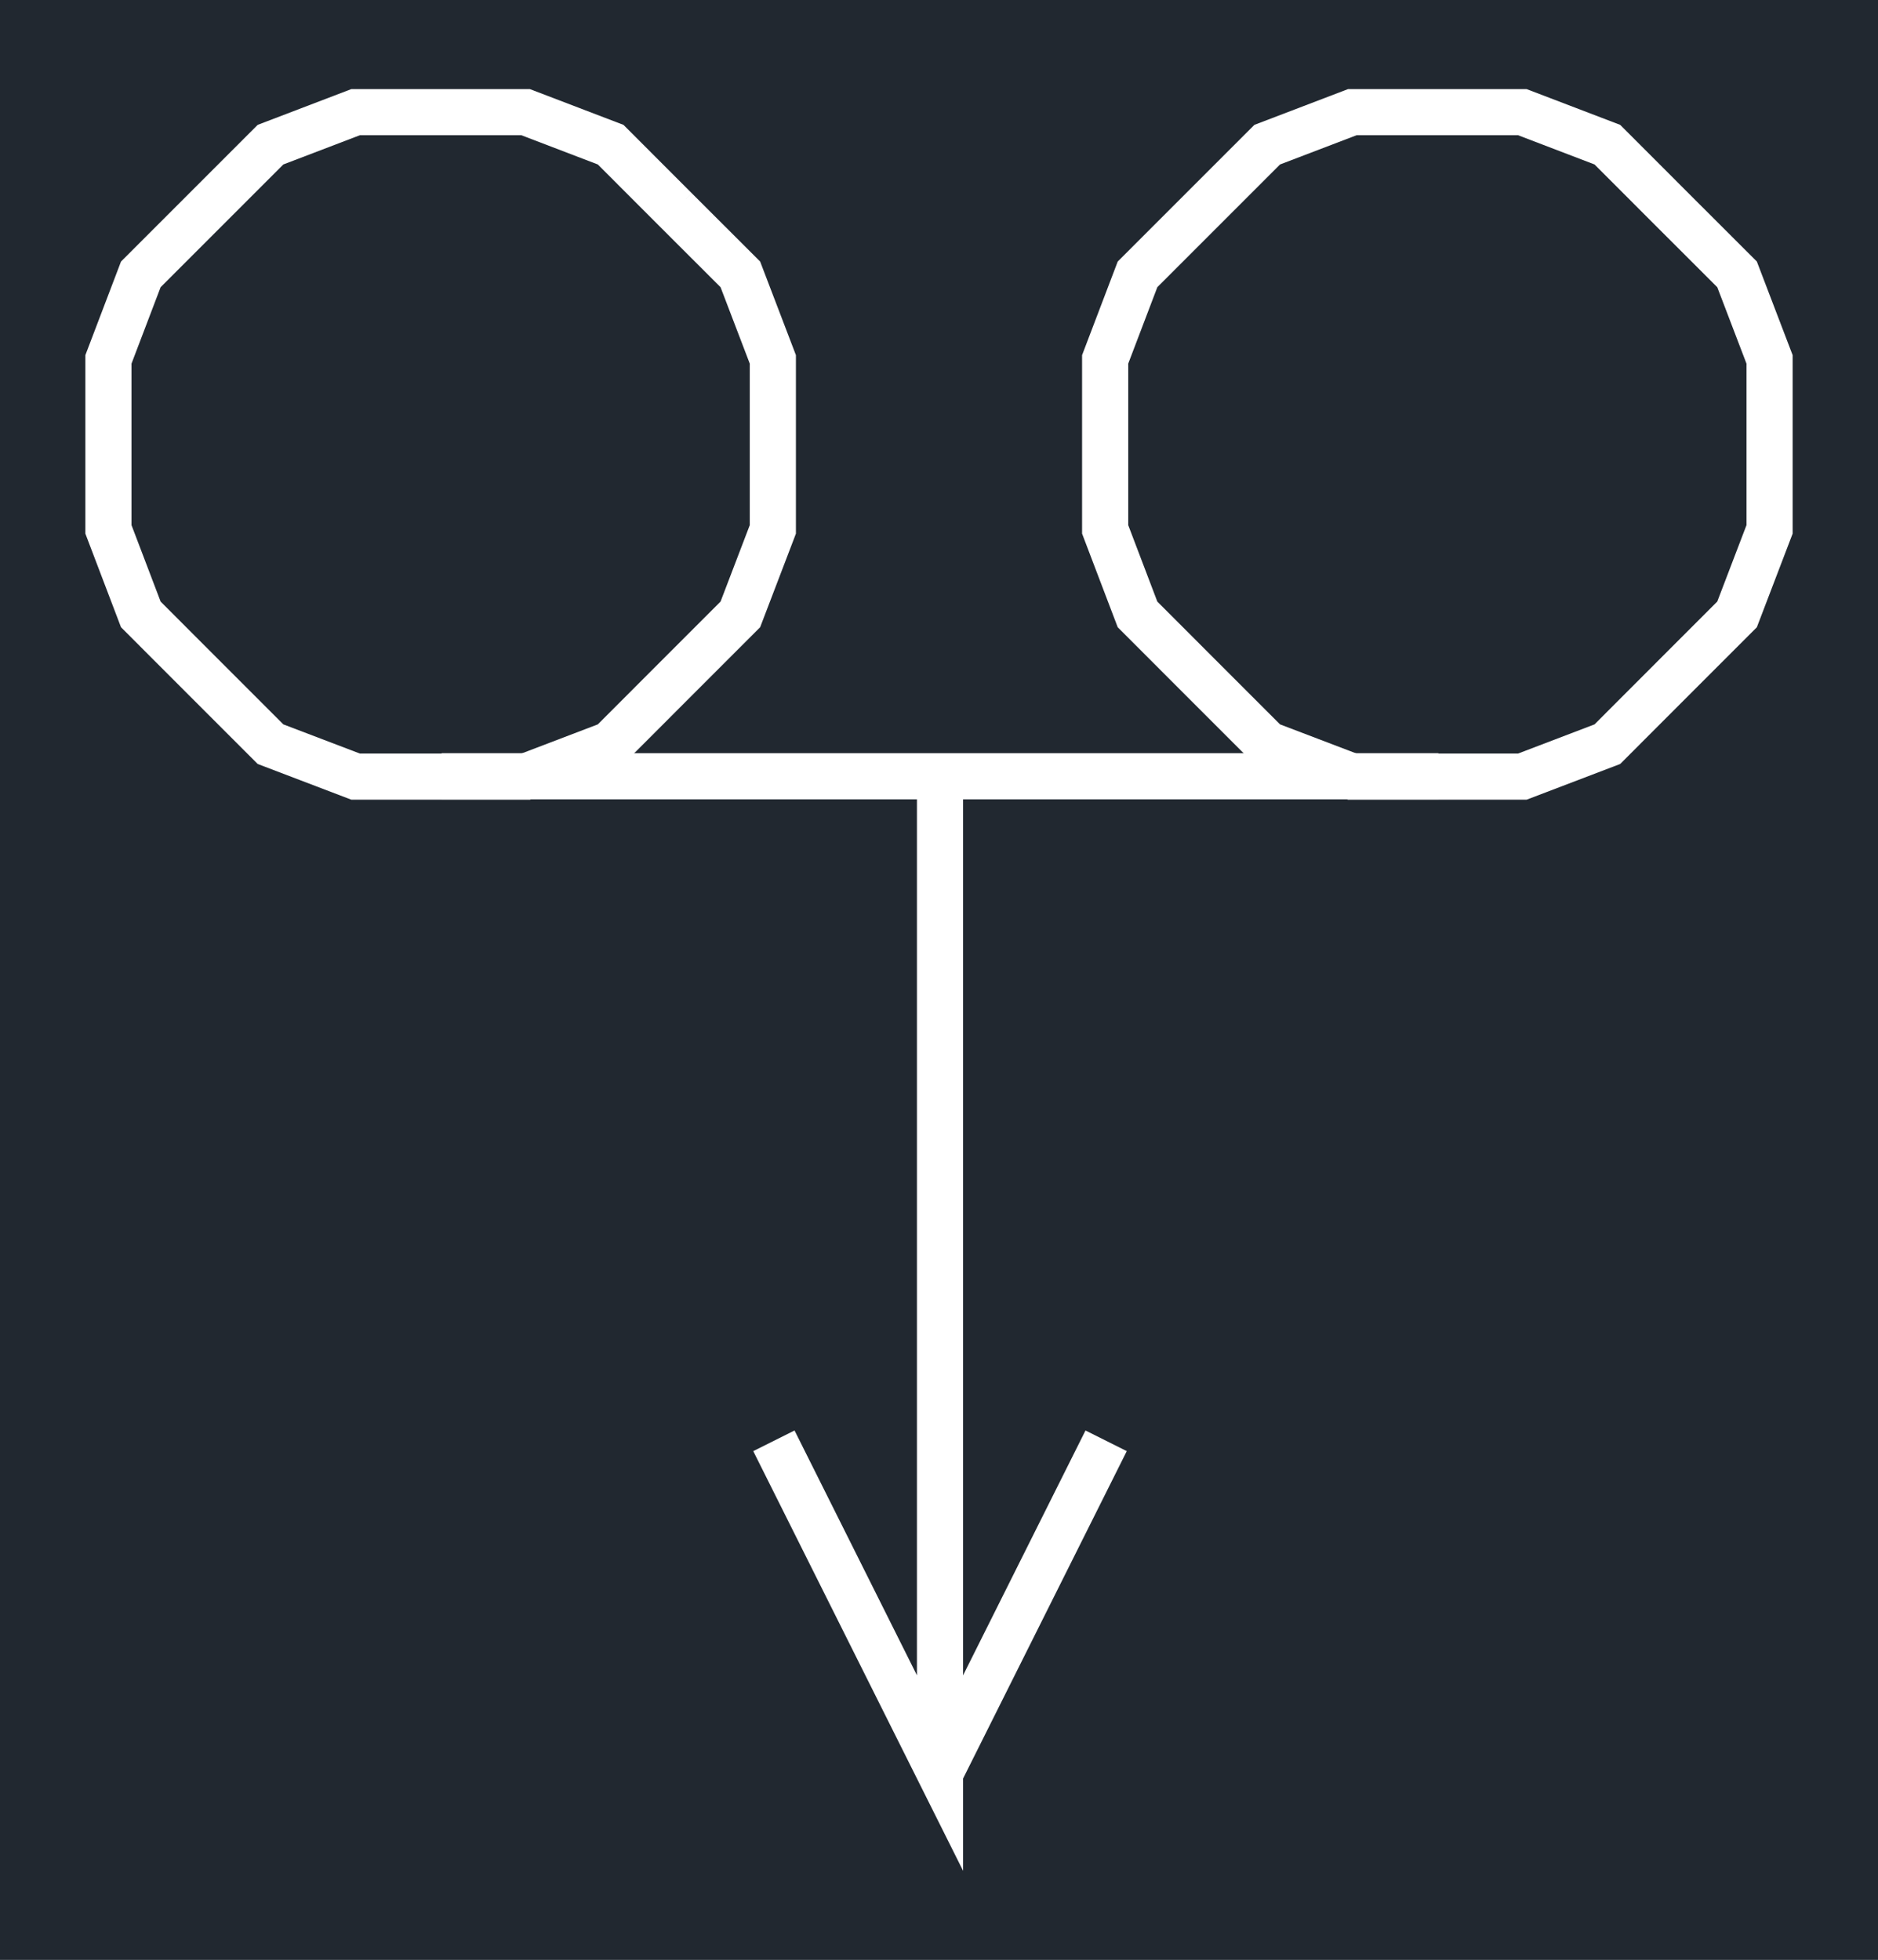
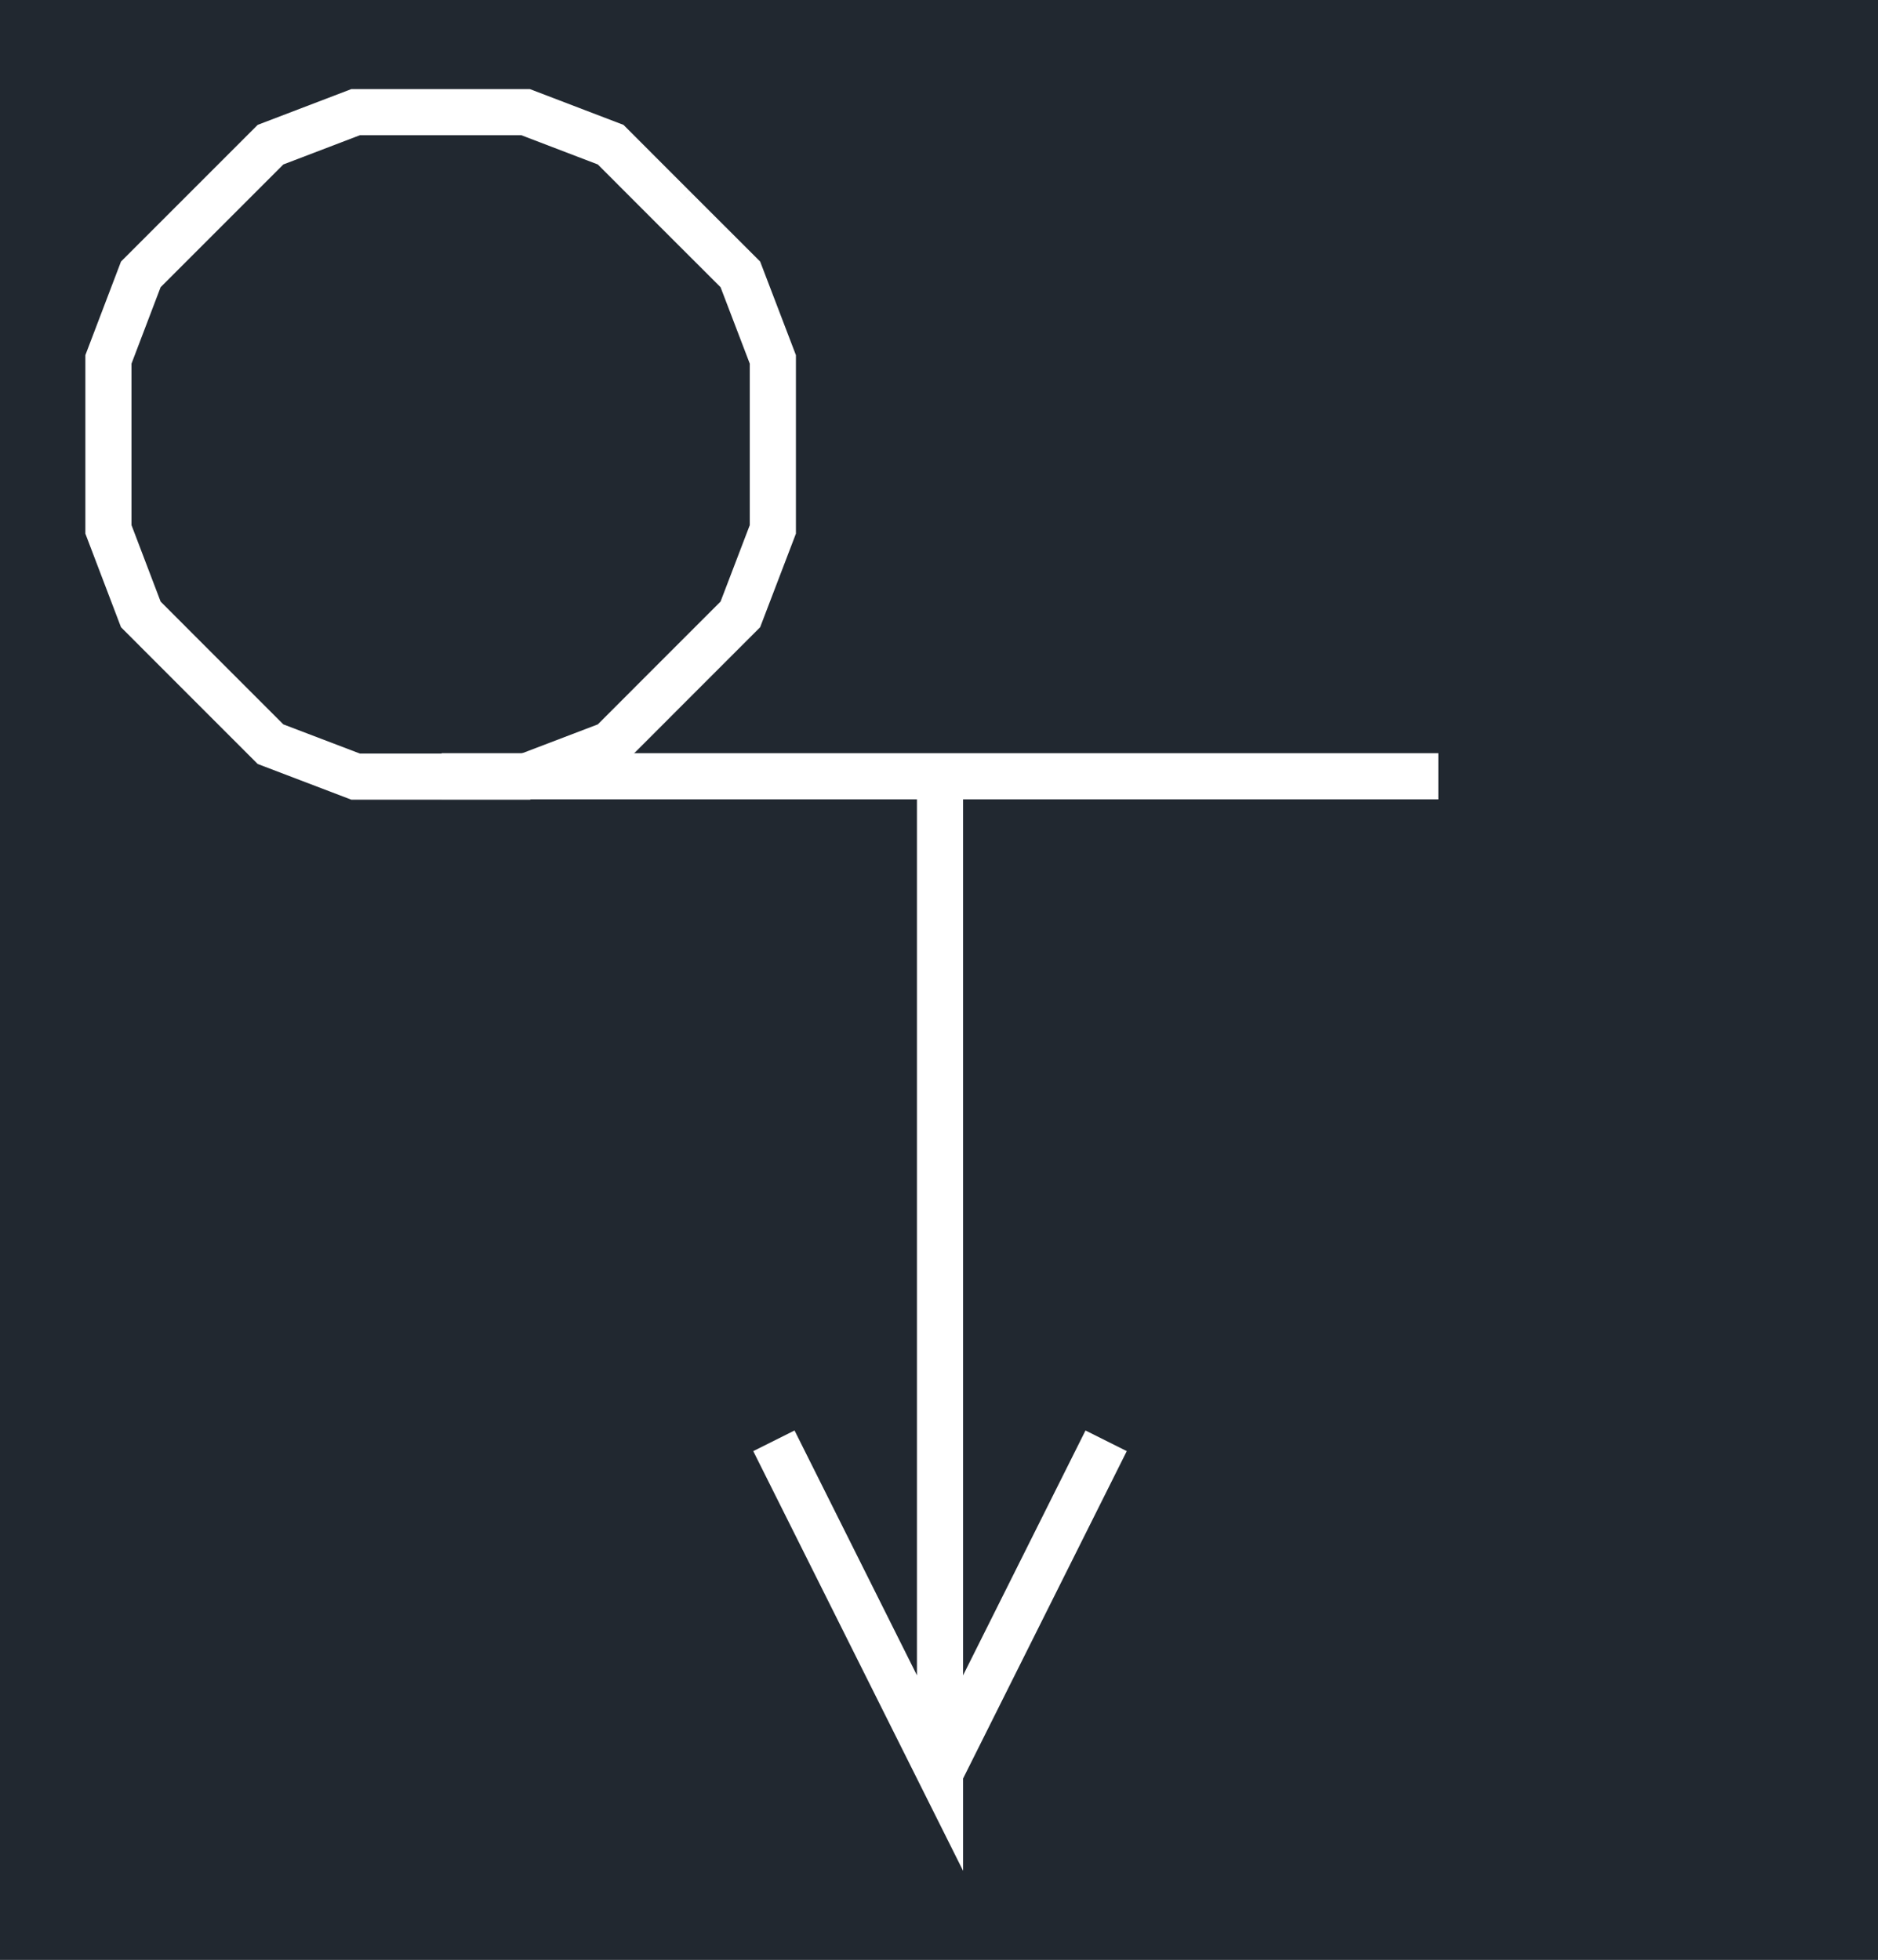
<svg xmlns="http://www.w3.org/2000/svg" width="441.573" height="460.8" viewBox="0 0 331.18 345.6">
  <defs>
    <style>*{stroke-linejoin:round;stroke-linecap:butt}</style>
  </defs>
  <g id="figure_1">
-     <path id="patch_1" d="M0 345.6h331.18V0H0z" style="fill:#fff" />
+     <path id="patch_1" d="M0 345.6h331.18H0z" style="fill:#fff" />
    <g id="axes_1">
      <path id="patch_2" d="M0 345.6h331.18V0H0z" style="fill:#212830" />
      <path id="patch_3" d="M121.995 34.075 109.95 22.02l-16.506-6.31H61.956L45.44 22.018 33.384 34.074 21.339 46.119l-6.285 16.506v31.472l6.284 16.506 12.044 12.056.002.001 12.056 12.056 16.518 6.298h31.485l16.507-6.298 12.045-12.057-.002.001 12.055-12.054 6.31-16.506V62.623l-6.31-16.507-12.053-12.04-5.757 5.75 10.83 10.819 5.153 13.48v28.473l-5.154 13.48-10.828 10.828-.001.002-10.815 10.825-13.48 5.143H63.457l-13.492-5.143-10.826-10.827.001.002-10.815-10.826L23.191 92.6V64.122l5.133-13.48 10.814-10.814 10.827-10.827 13.493-5.154h28.484L105.422 29l10.816 10.827z" clip-path="url(#p691e82febb)" style="fill:#fff" />
-       <path id="patch_4" d="M297.763 34.075 285.719 22.02l-16.506-6.31h-31.489l-16.517 6.309-12.055 12.055-12.045 12.045-6.285 16.506v31.472l6.284 16.506 12.045 12.056.001.001 12.056 12.056 16.518 6.298h31.485l16.507-6.298 12.045-12.057-.001.001 12.054-12.054 6.31-16.506V62.623l-6.31-16.507-12.053-12.04-5.757 5.75 10.83 10.819 5.153 13.48v28.473l-5.154 13.48-10.827 10.828-.002.002-10.814 10.825-13.48 5.143h-28.488l-13.492-5.143-10.826-10.827.002.002-10.816-10.826L198.96 92.6V64.122l5.133-13.48 10.814-10.814 10.827-10.827 13.493-5.154h28.484L281.19 29l10.816 10.827z" clip-path="url(#p691e82febb)" style="fill:#fff" />
      <path id="patch_5" d="M77.885 140.956h175.768v-8.137H77.885z" clip-path="url(#p691e82febb)" style="fill:#fff" />
      <path id="patch_6" d="M161.7 136.887V295.42l-21.587-43.173-7.278 3.639 37.003 74.005V136.887z" clip-path="url(#p691e82febb)" style="fill:#fff" />
      <path id="patch_7" d="m169.408 314.475 29.295-58.59-7.279-3.638-29.294 58.589z" clip-path="url(#p691e82febb)" style="fill:#fff" />
    </g>
  </g>
  <defs>
    <clipPath id="p691e82febb">
      <path d="M0 0h331.18v345.6H0z" />
    </clipPath>
  </defs>
</svg>